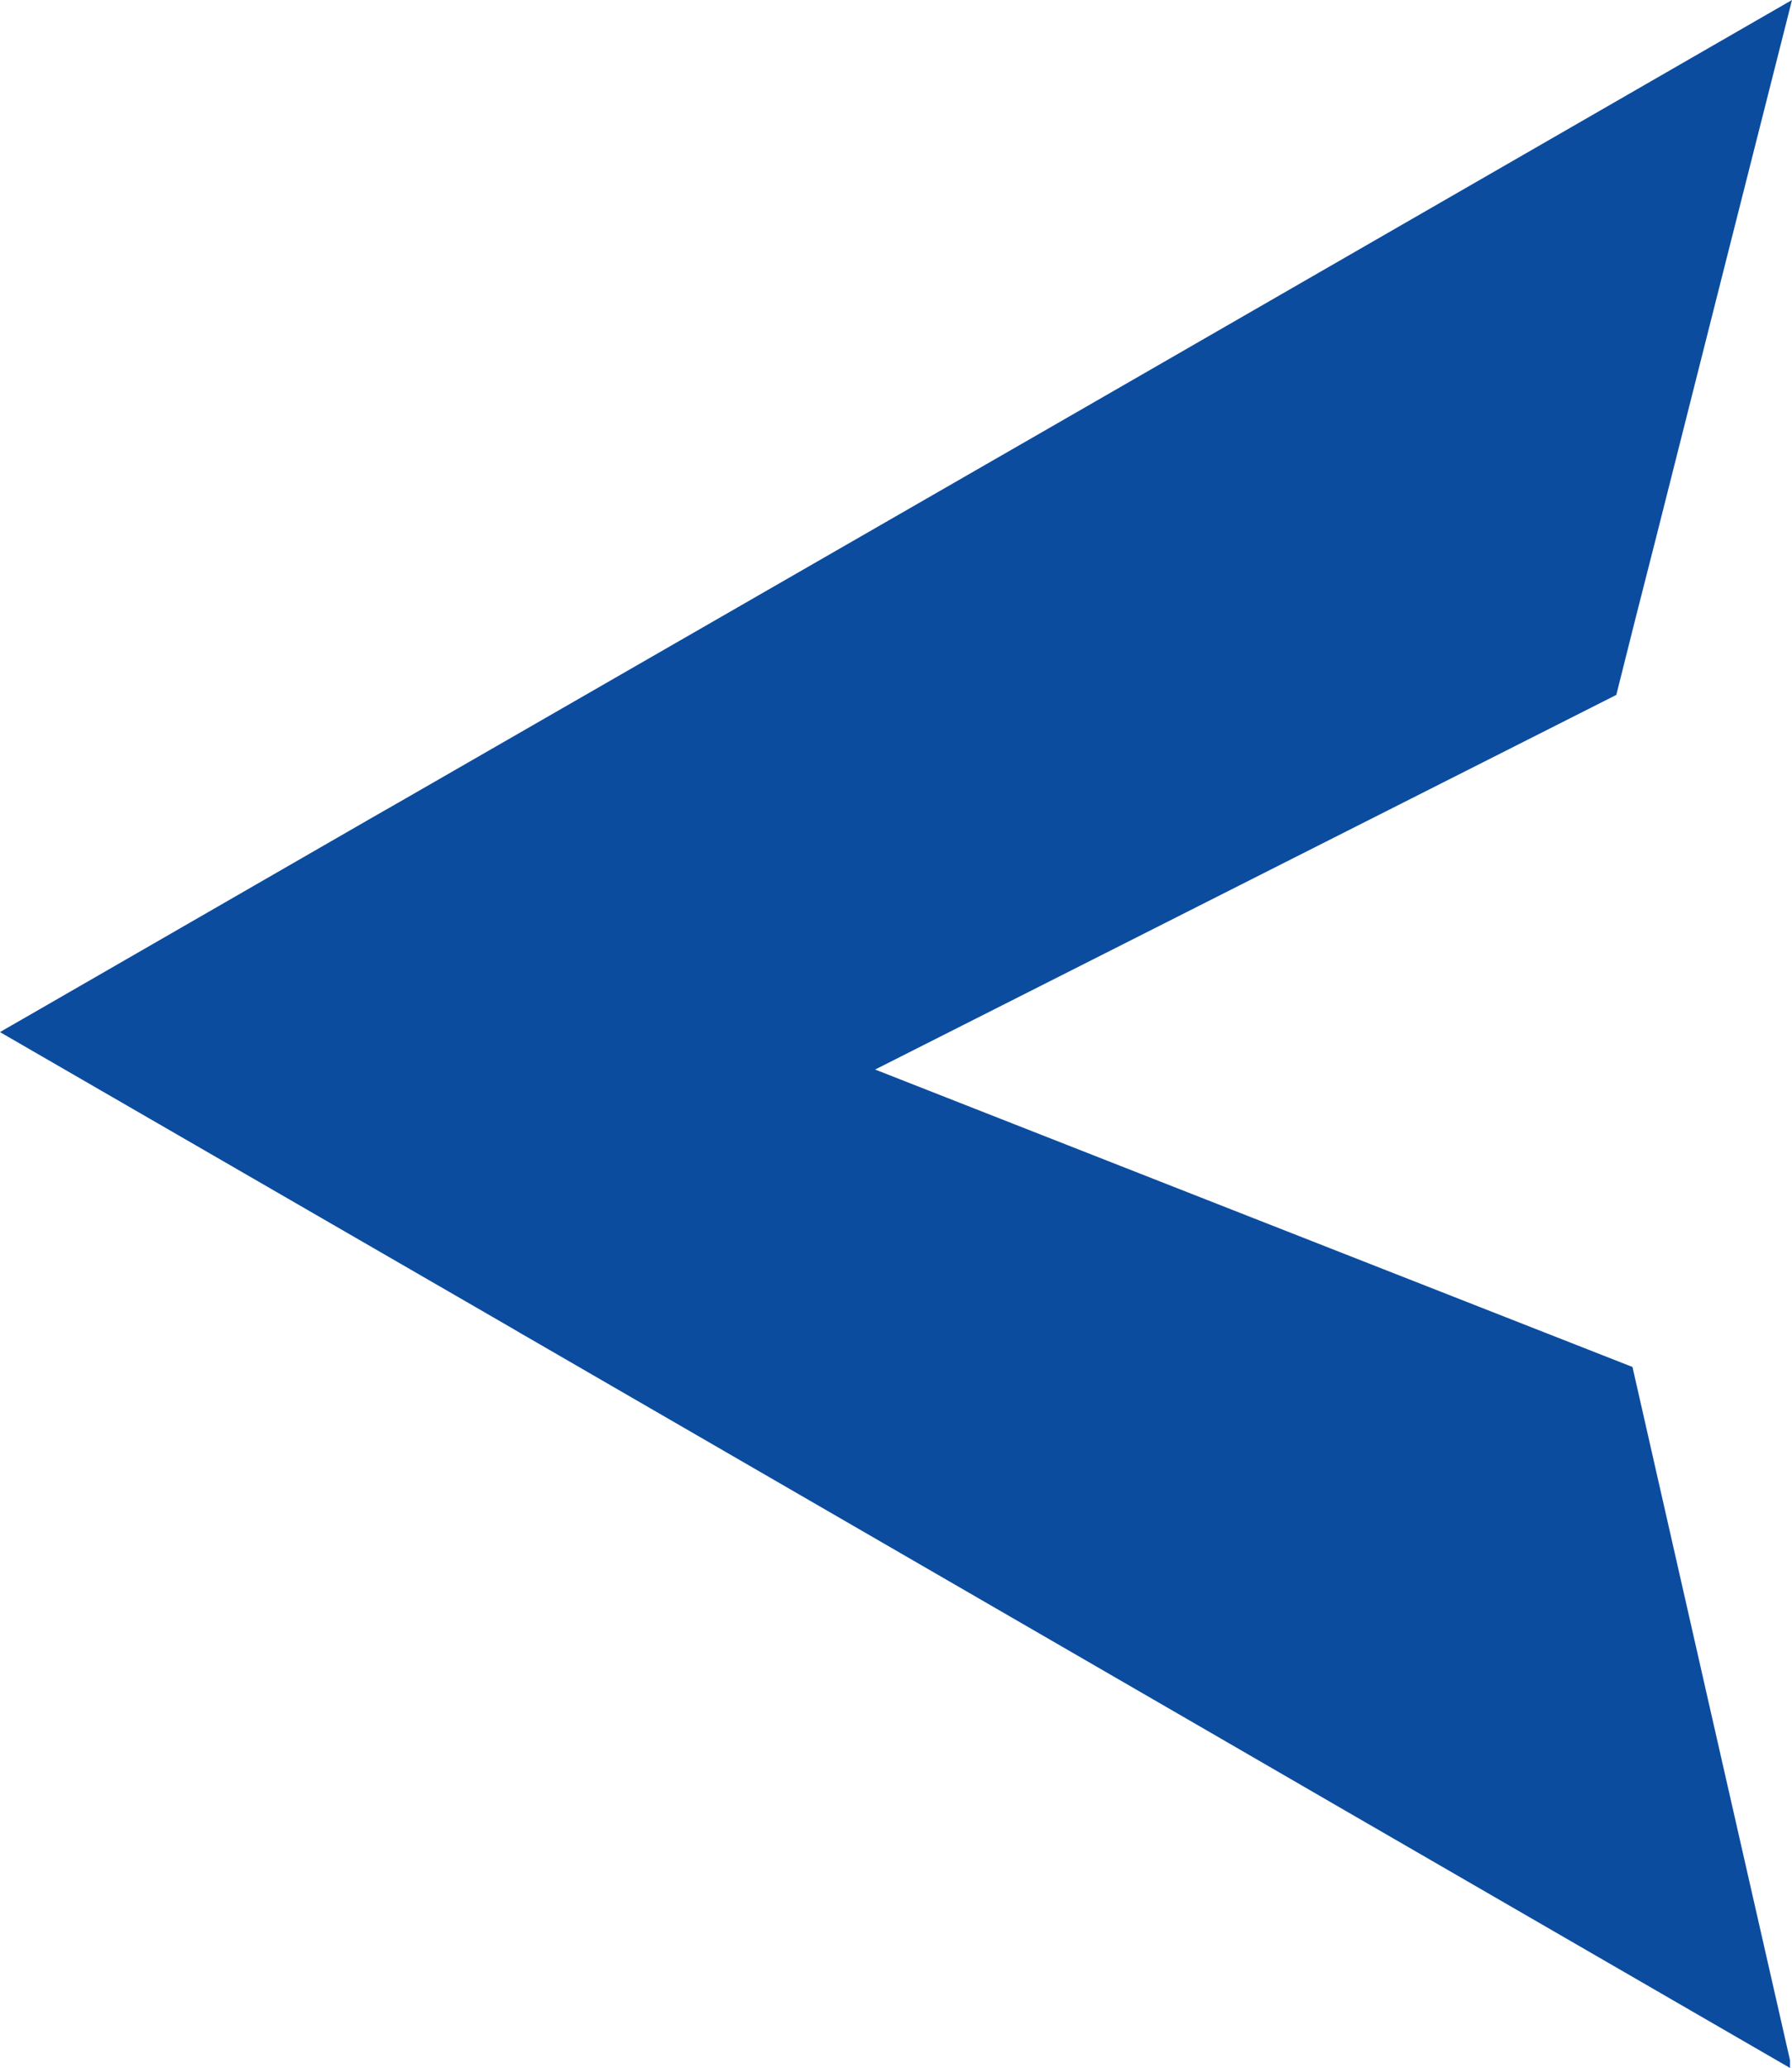
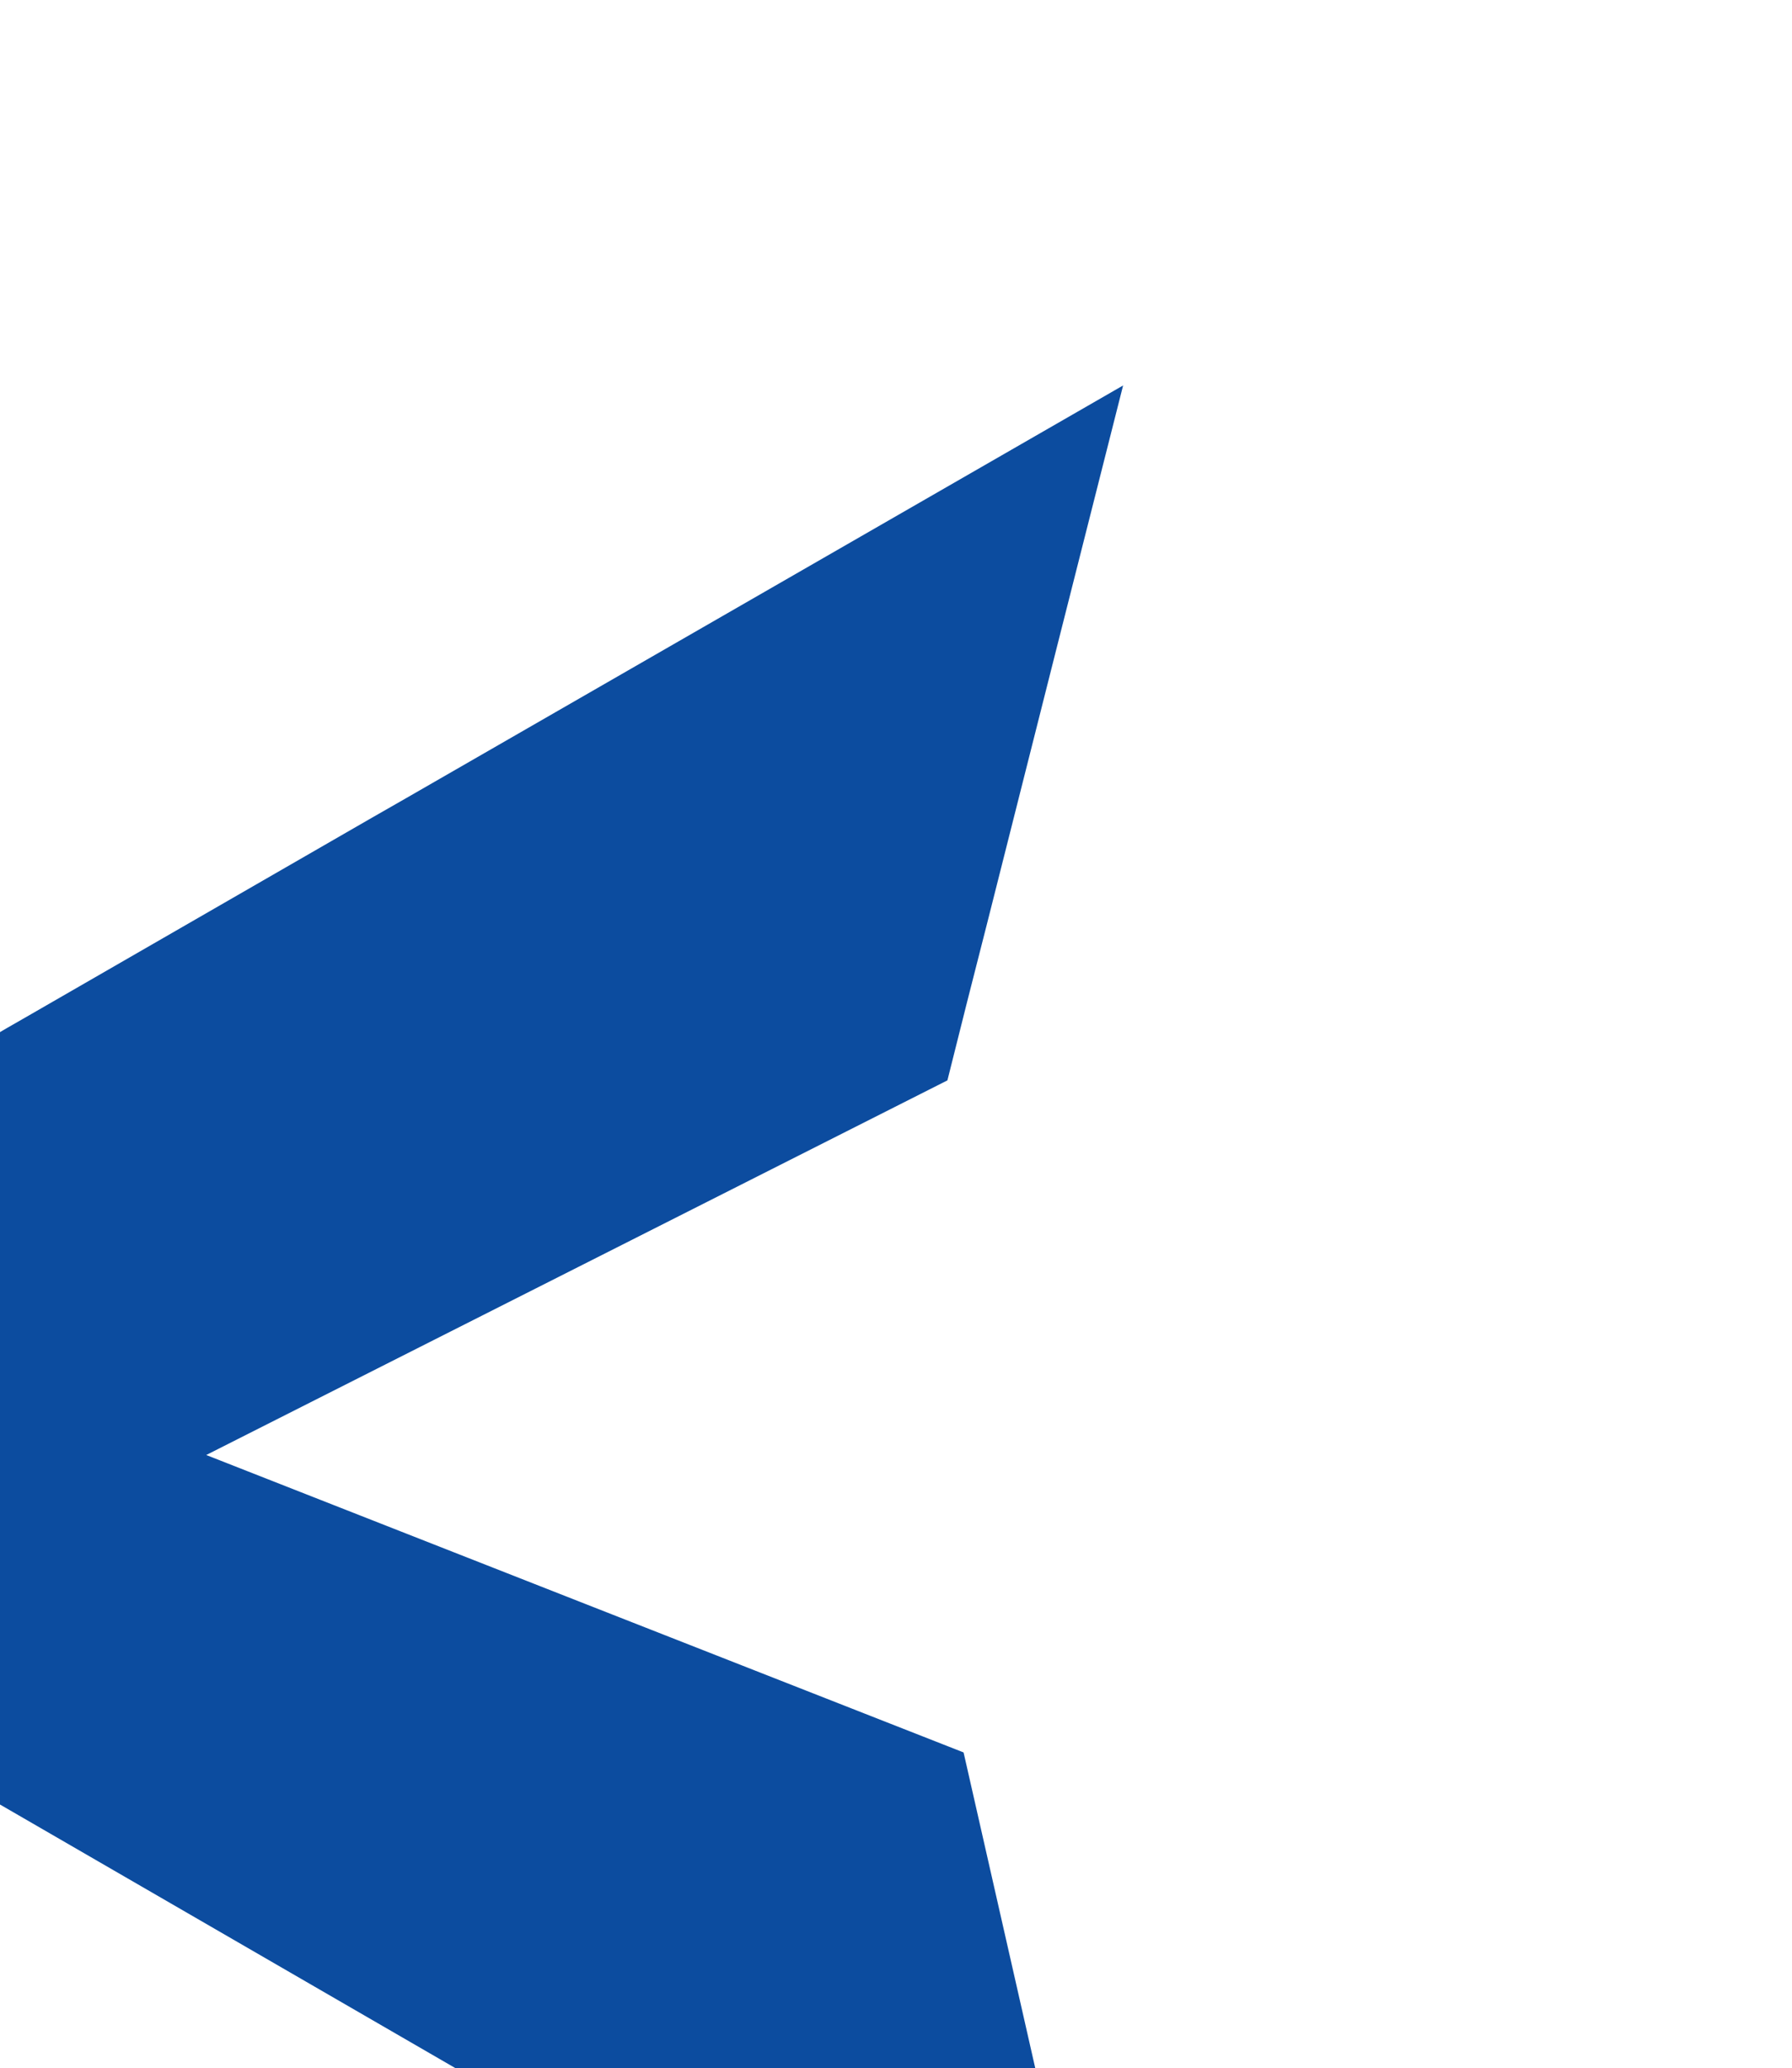
<svg xmlns="http://www.w3.org/2000/svg" id="Layer_2" data-name="Layer 2" viewBox="0 0 90.98 104.99">
  <defs>
    <style>
      .cls-1 {
        fill: #0c4c9f;
      }
    </style>
  </defs>
  <g id="TEXTS">
-     <path id="Path_452" data-name="Path 452" class="cls-1" d="M0,52.4l.34-.2.96-.55h0l17.61-10.15,1.73-.99,34.07-19.61,1.91-1.1L90.58.23l.4-.23c-2.31,9.11-4.61,18.22-6.91,27.33-.68,2.65-1.35,5.3-2.01,7.95-12.55,6.34-25.09,12.68-37.63,19.02,12.82,5.04,25.64,10.07,38.45,15.1l.06.26c2.64,11.65,5.29,23.29,7.94,34.94v.39s-23.23-13.44-23.23-13.44l-1.57-.91-4.28-2.48-35.07-20.3-.28-.16-.44-.26L0,52.4h0Z" />
+     <path id="Path_452" data-name="Path 452" class="cls-1" d="M0,52.4l.34-.2.96-.55h0l17.61-10.15,1.73-.99,34.07-19.61,1.91-1.1l.4-.23c-2.31,9.11-4.61,18.22-6.91,27.33-.68,2.65-1.35,5.3-2.01,7.95-12.55,6.34-25.09,12.68-37.63,19.02,12.82,5.04,25.64,10.07,38.45,15.1l.06.26c2.64,11.65,5.29,23.29,7.94,34.94v.39s-23.23-13.44-23.23-13.44l-1.57-.91-4.28-2.48-35.07-20.3-.28-.16-.44-.26L0,52.4h0Z" />
  </g>
</svg>